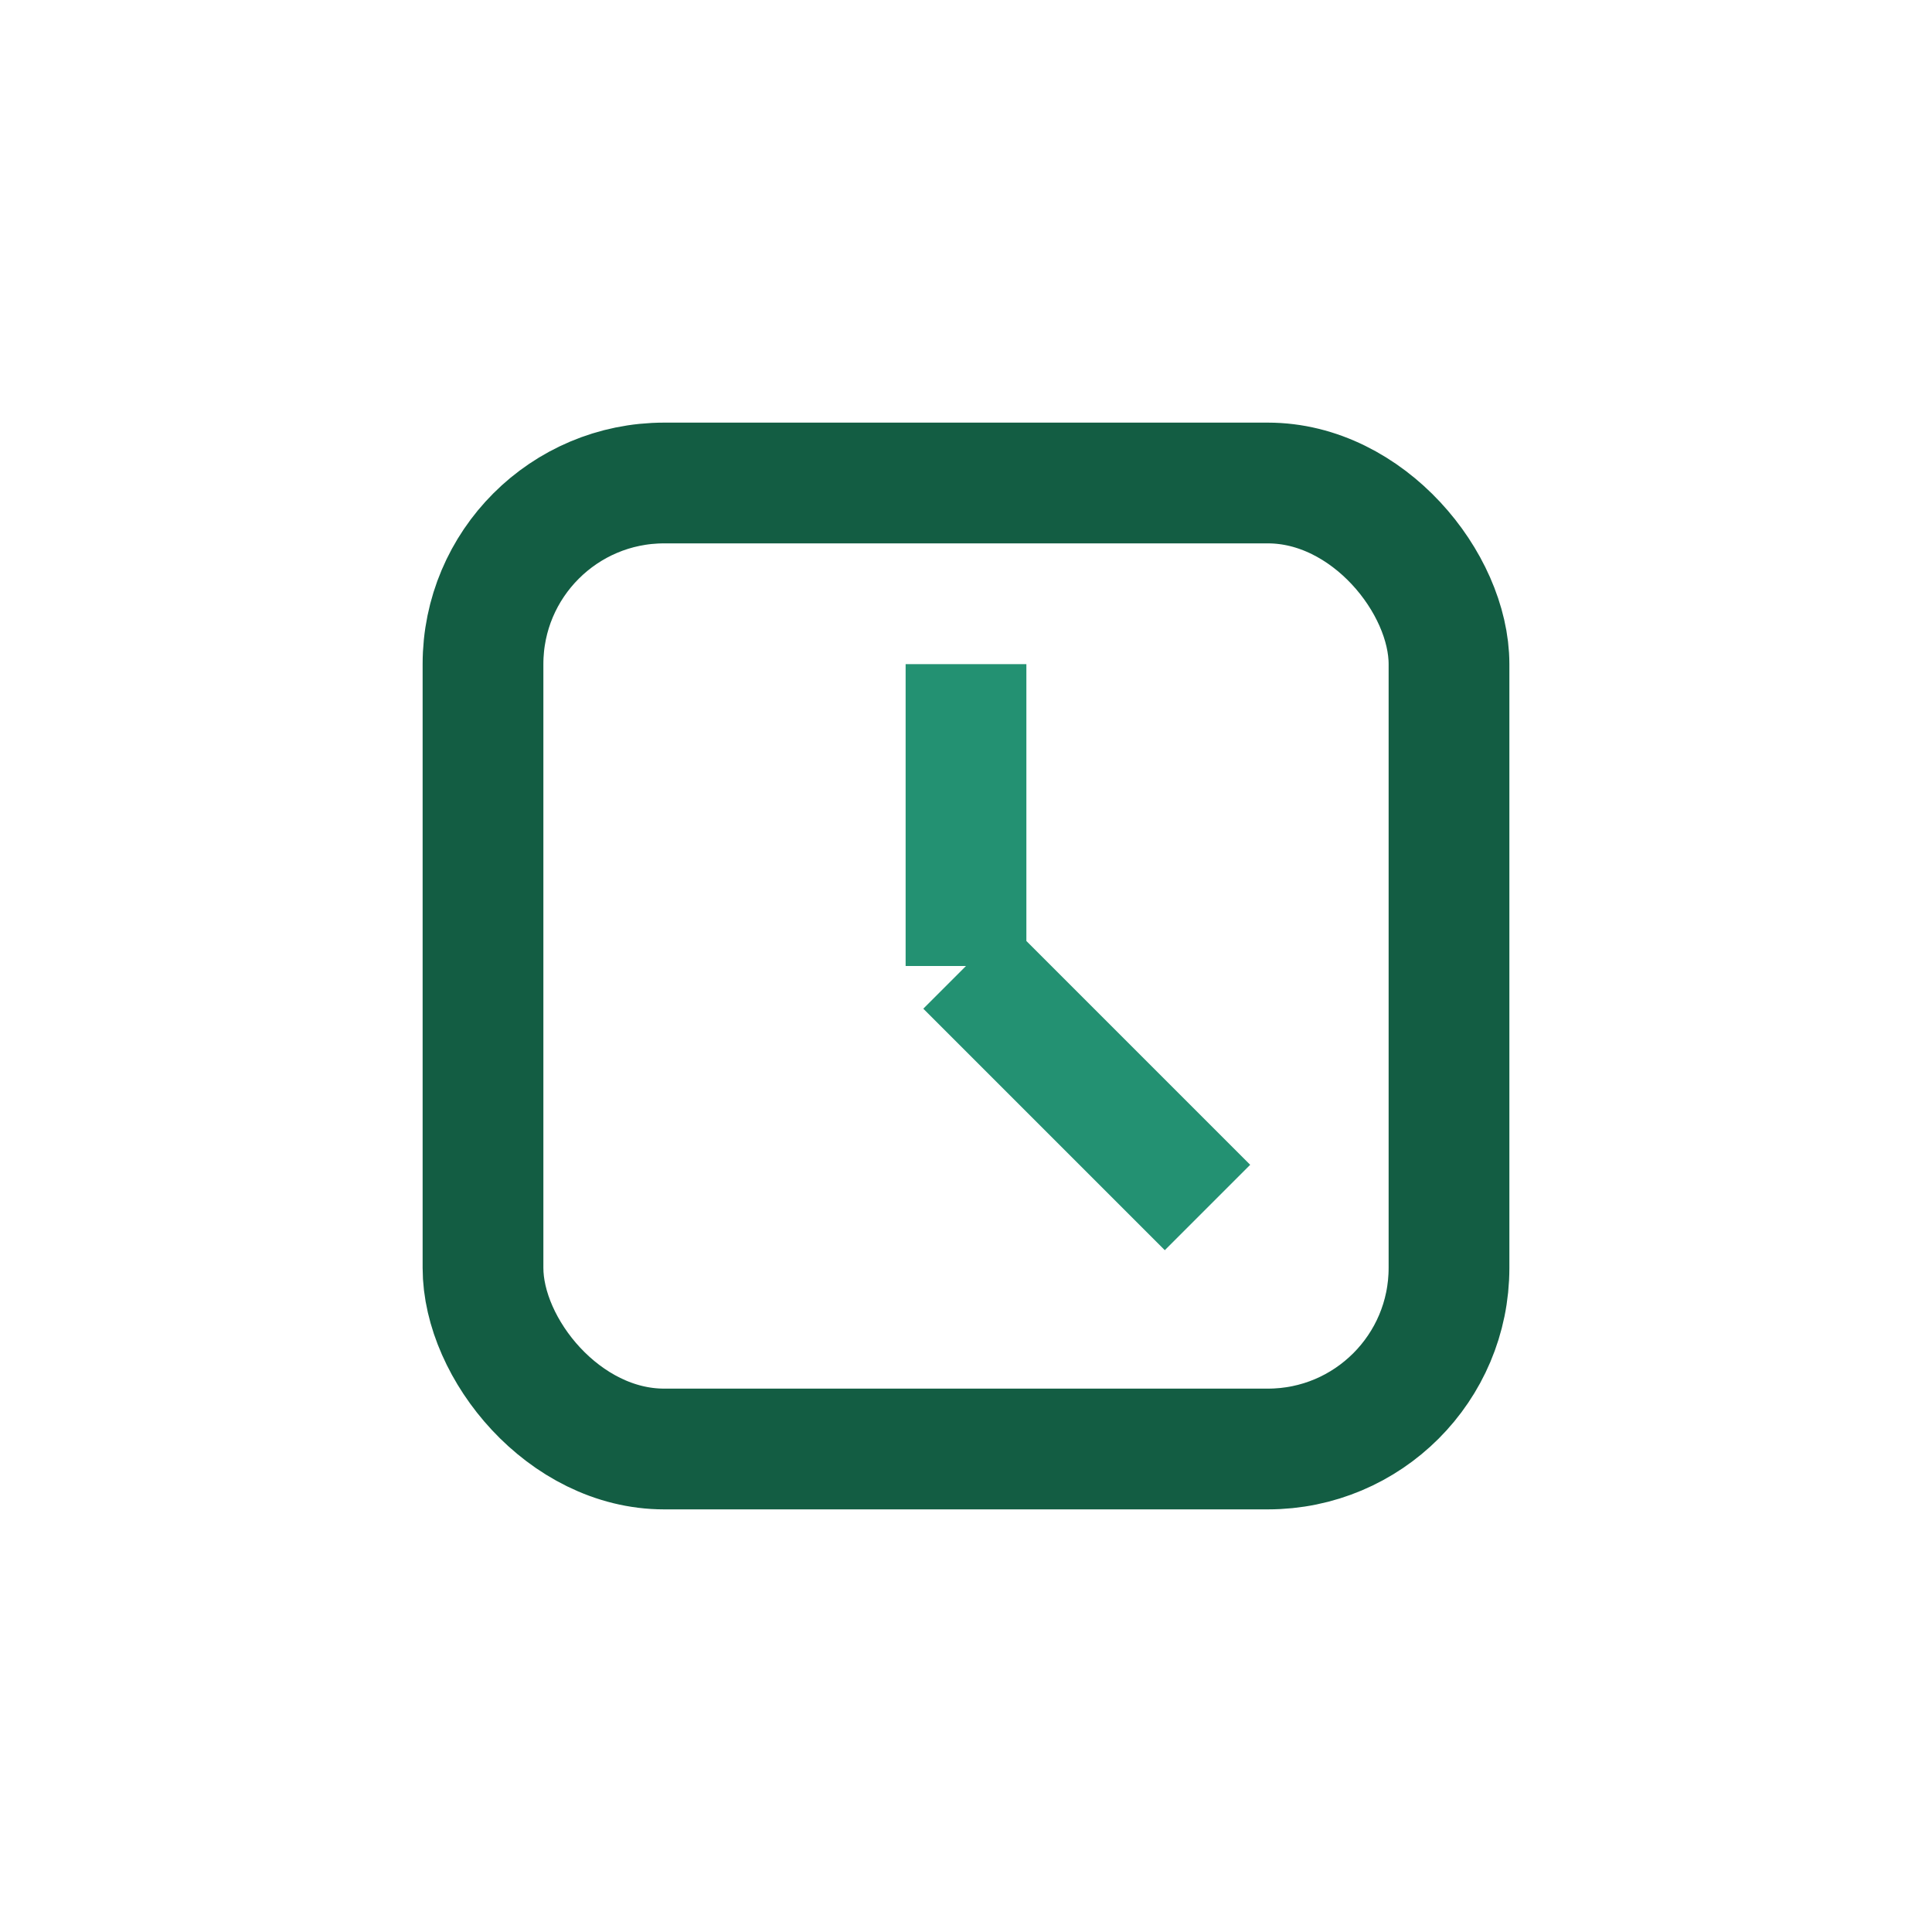
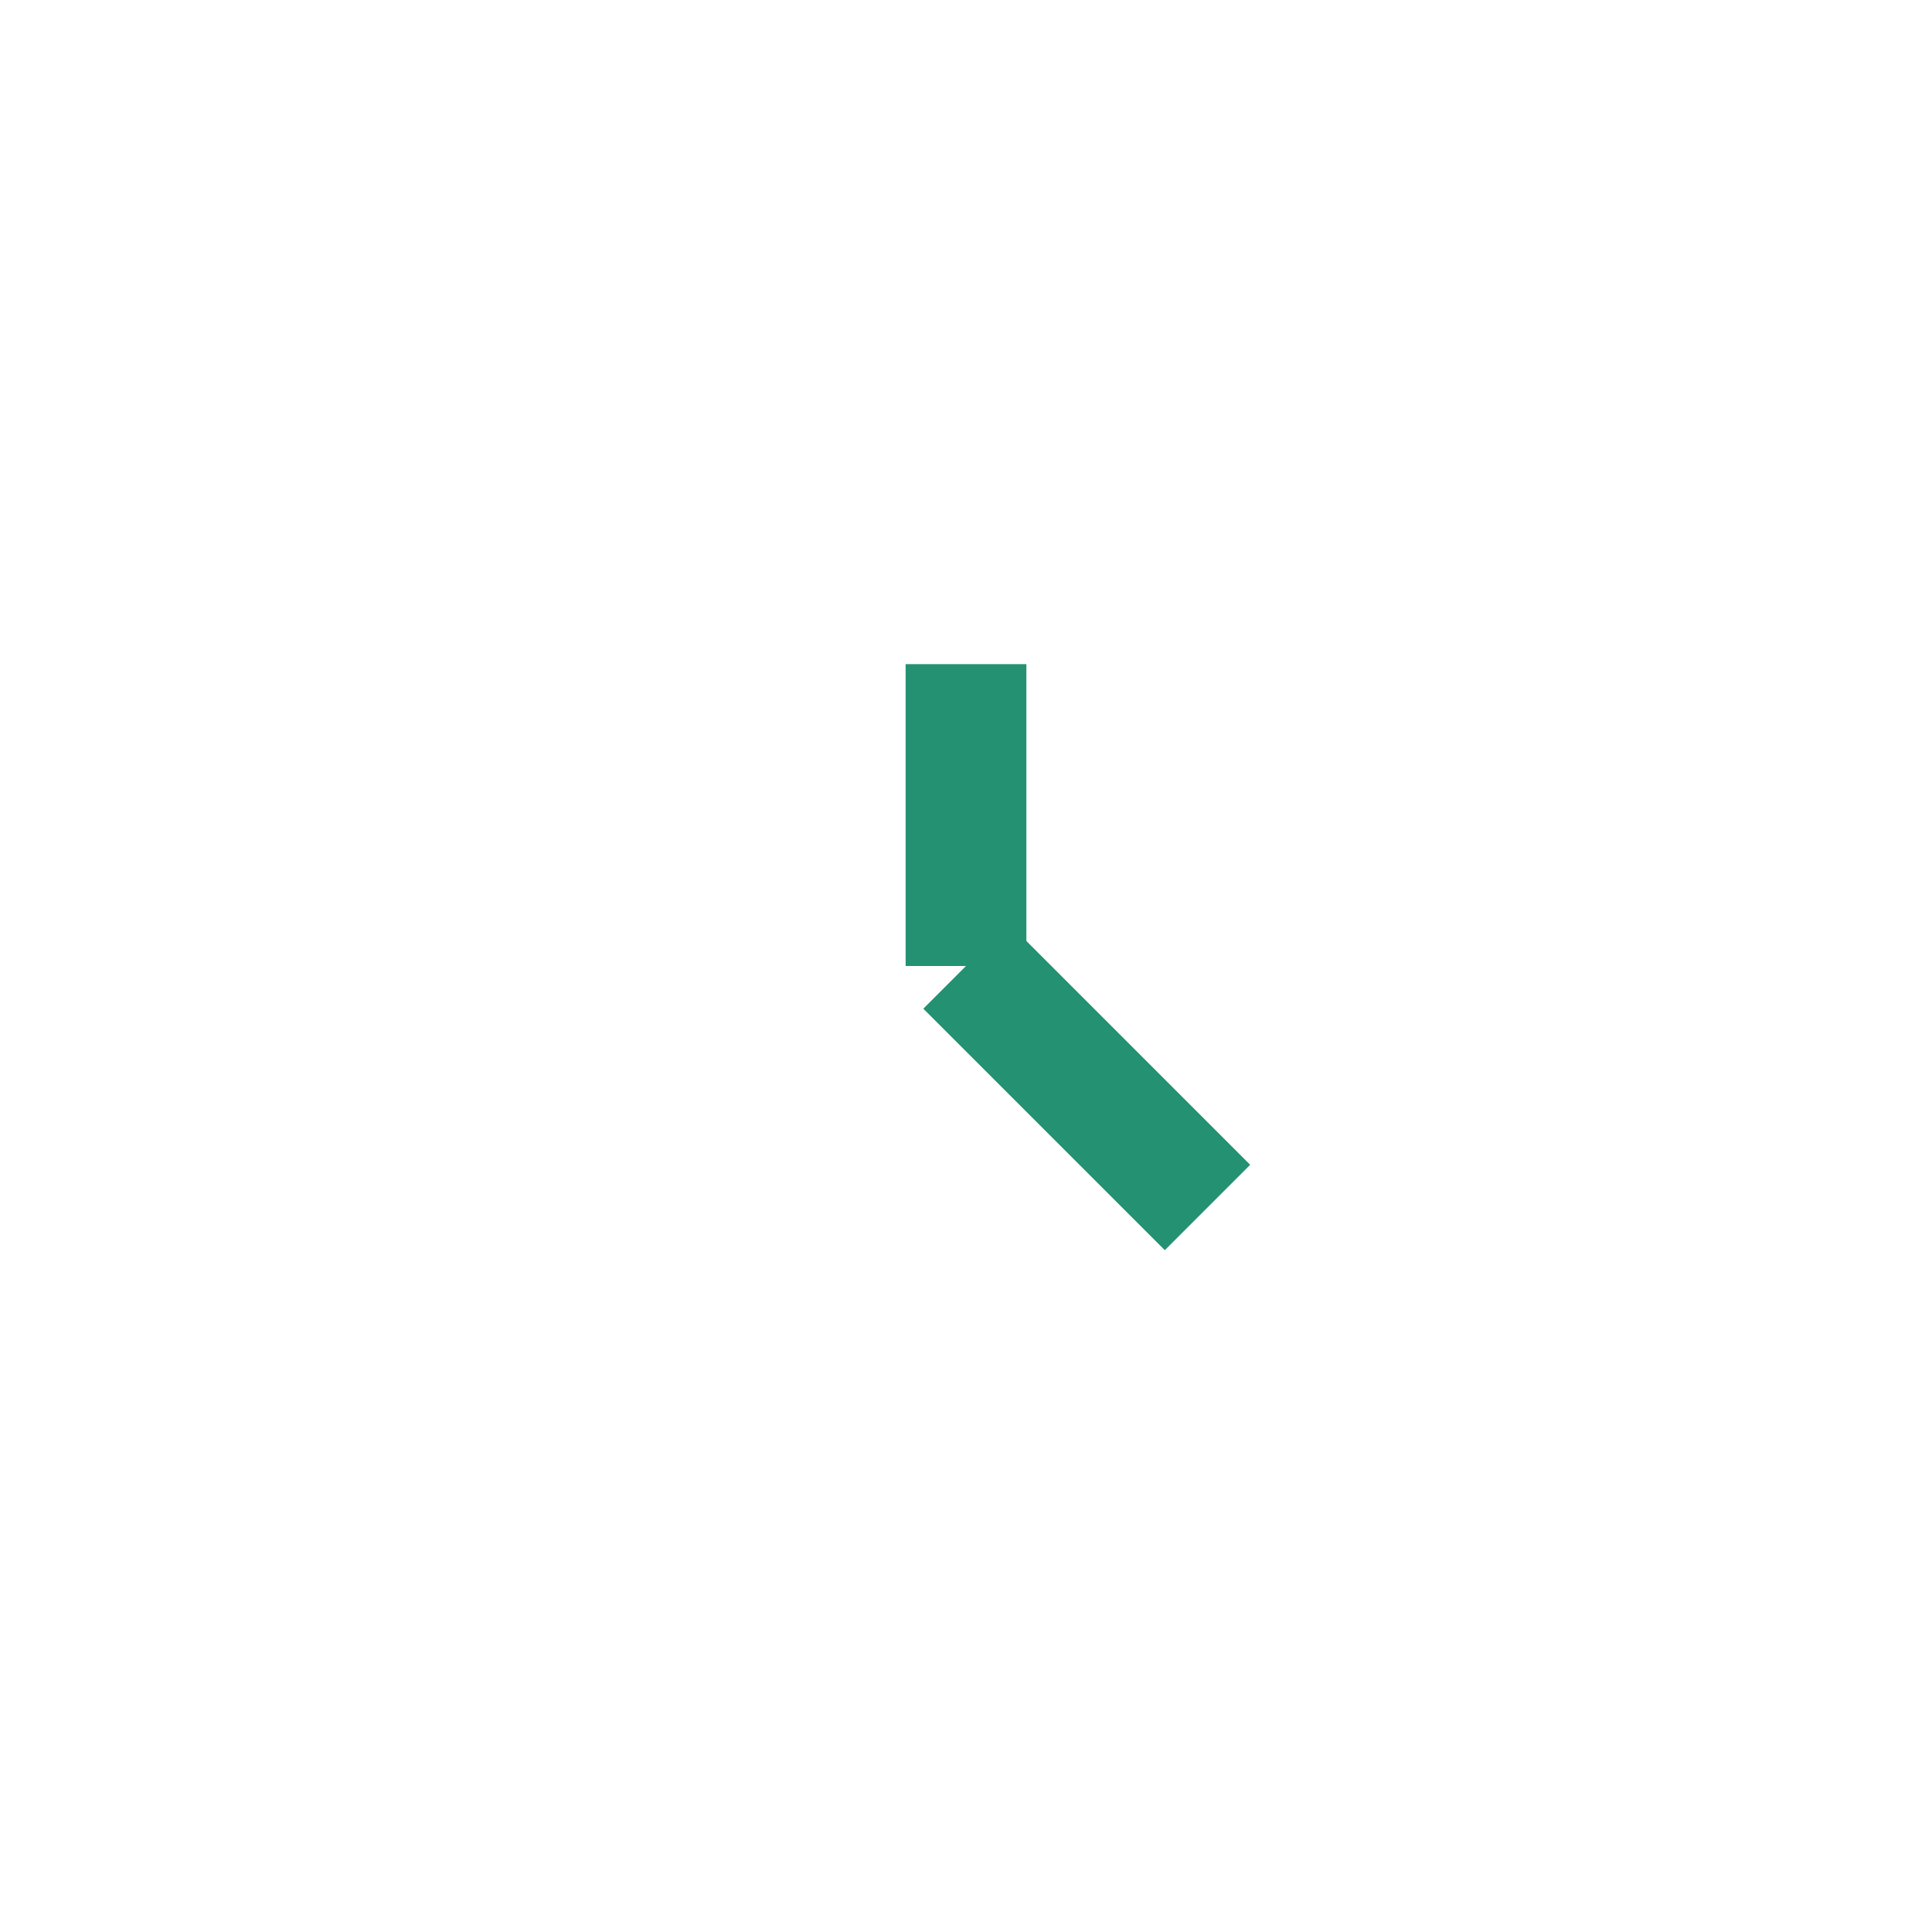
<svg xmlns="http://www.w3.org/2000/svg" width="32" height="32" viewBox="0 0 32 32">
-   <rect x="8" y="8" width="16" height="16" rx="3" fill="none" stroke="#135D43" stroke-width="2" />
  <path d="M16 16v-5M16 16l4 4" stroke="#239172" stroke-width="2" />
</svg>